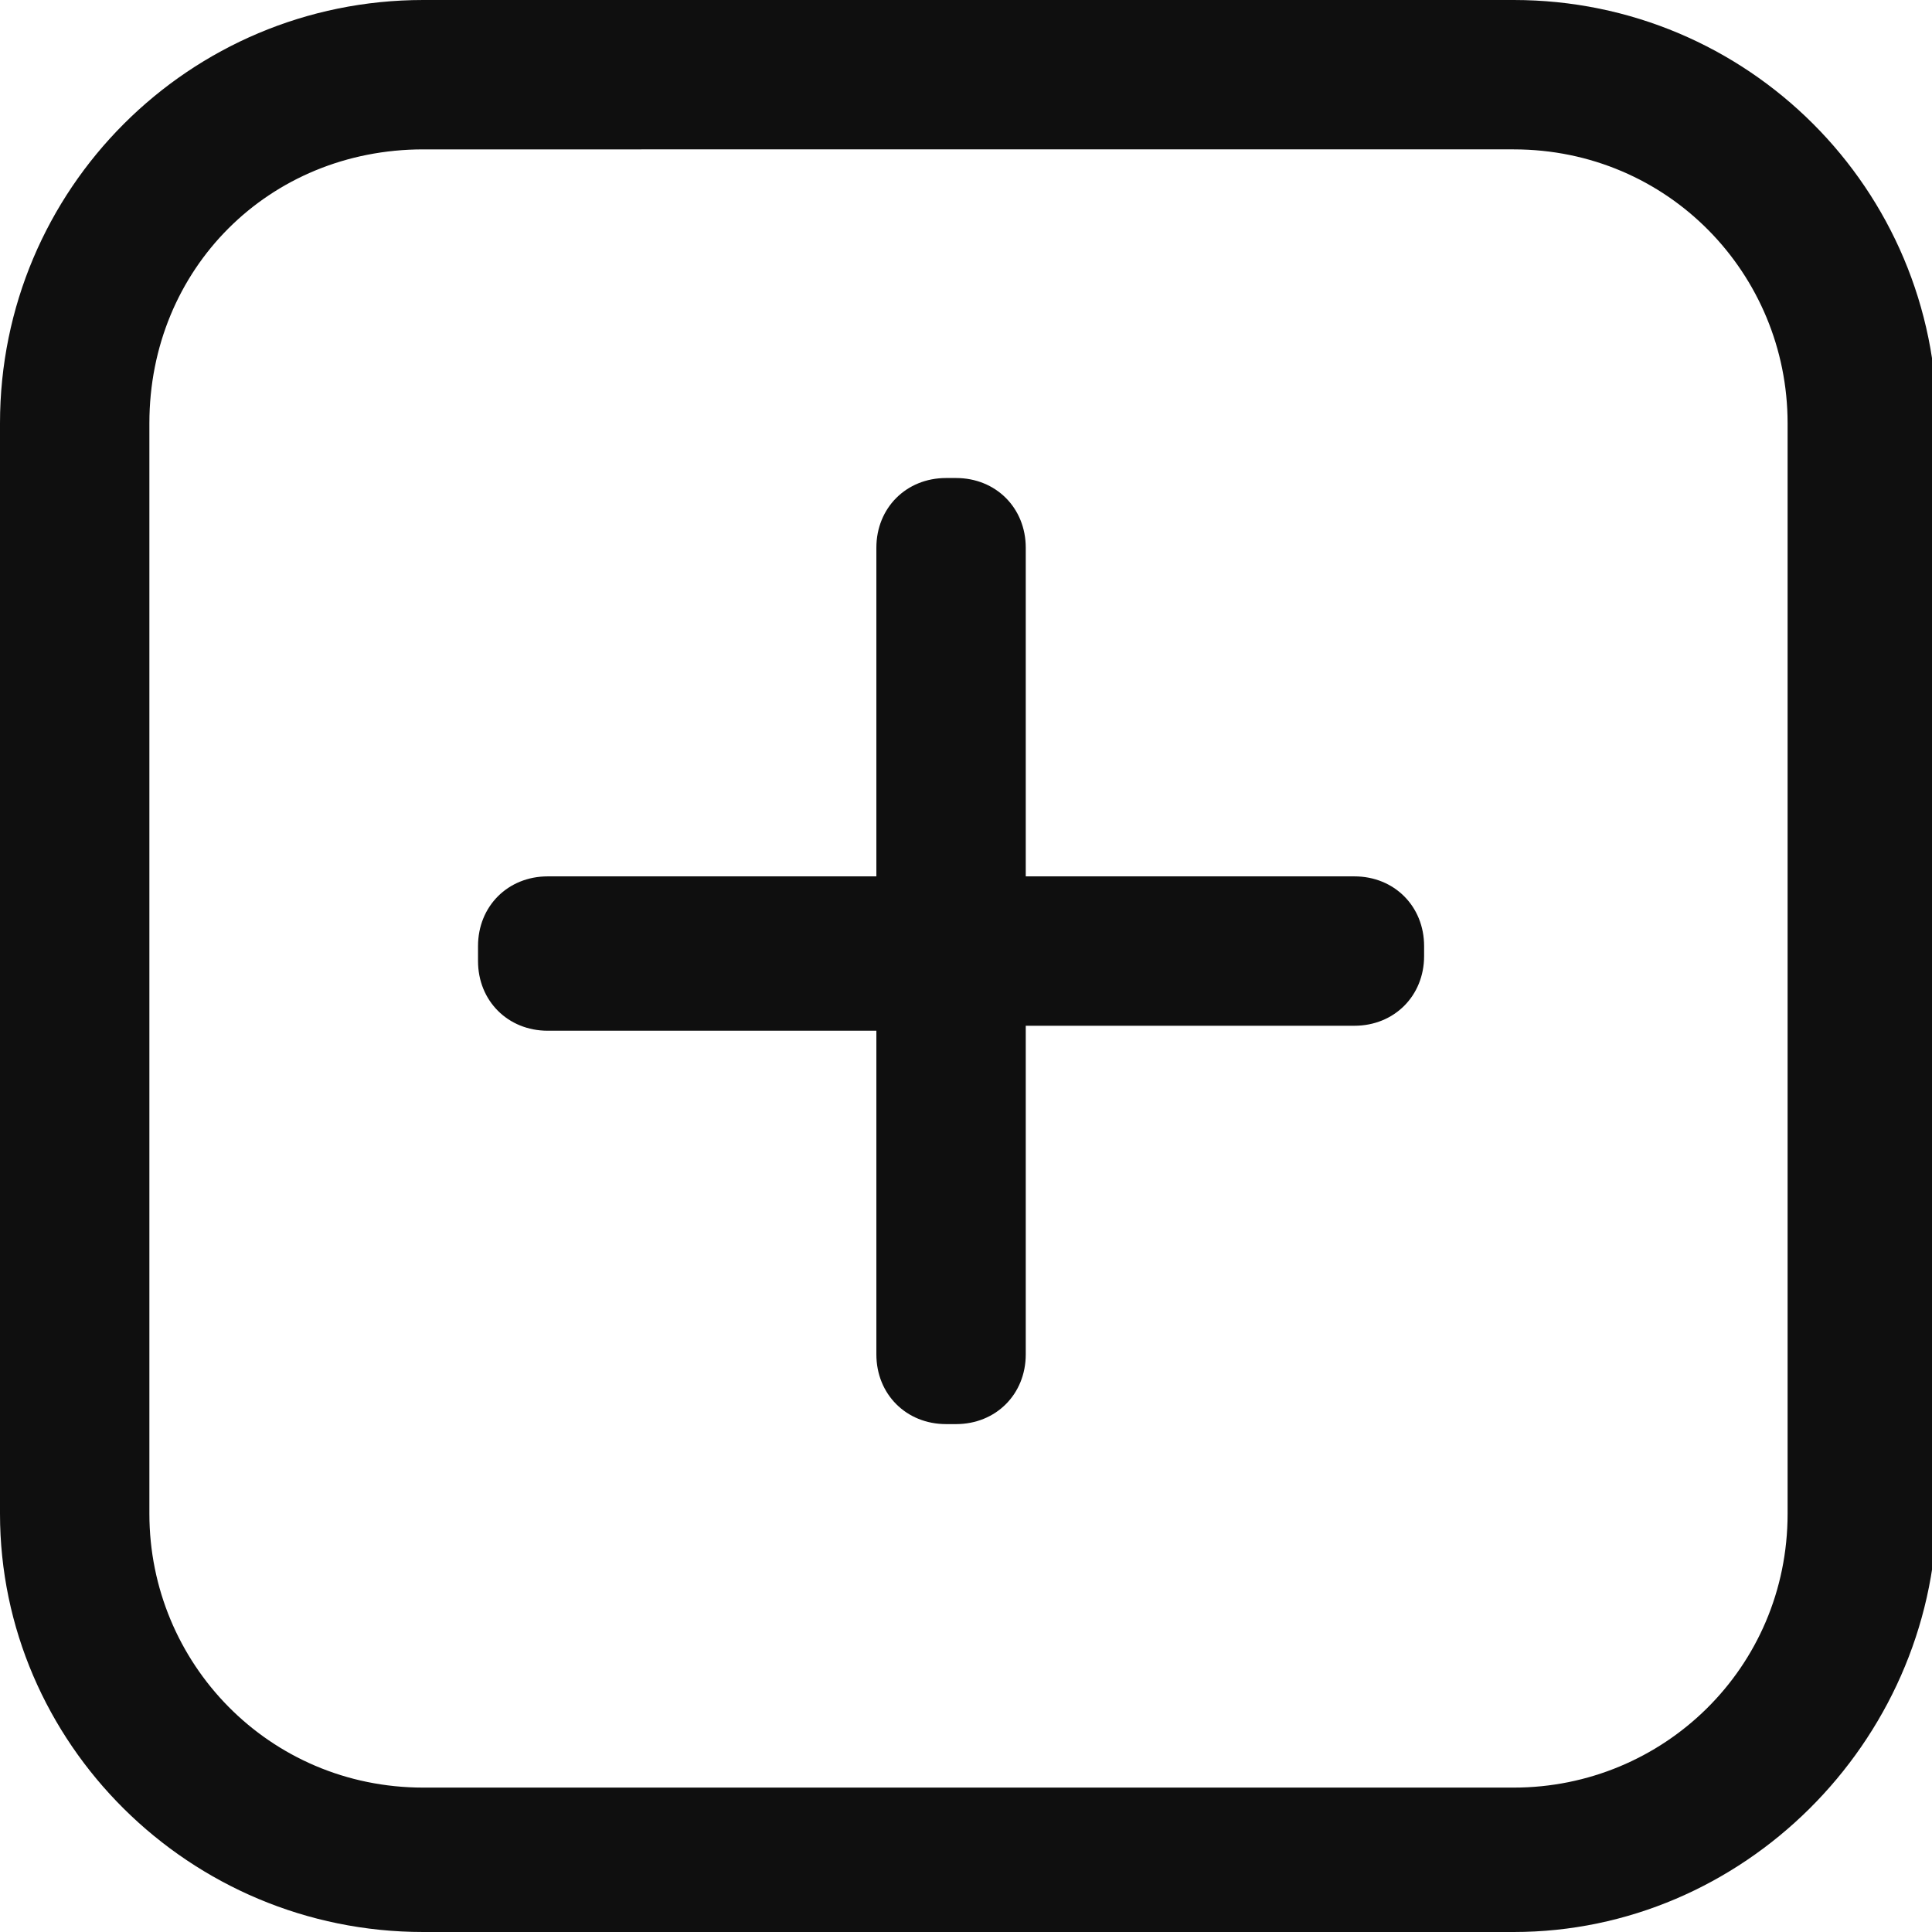
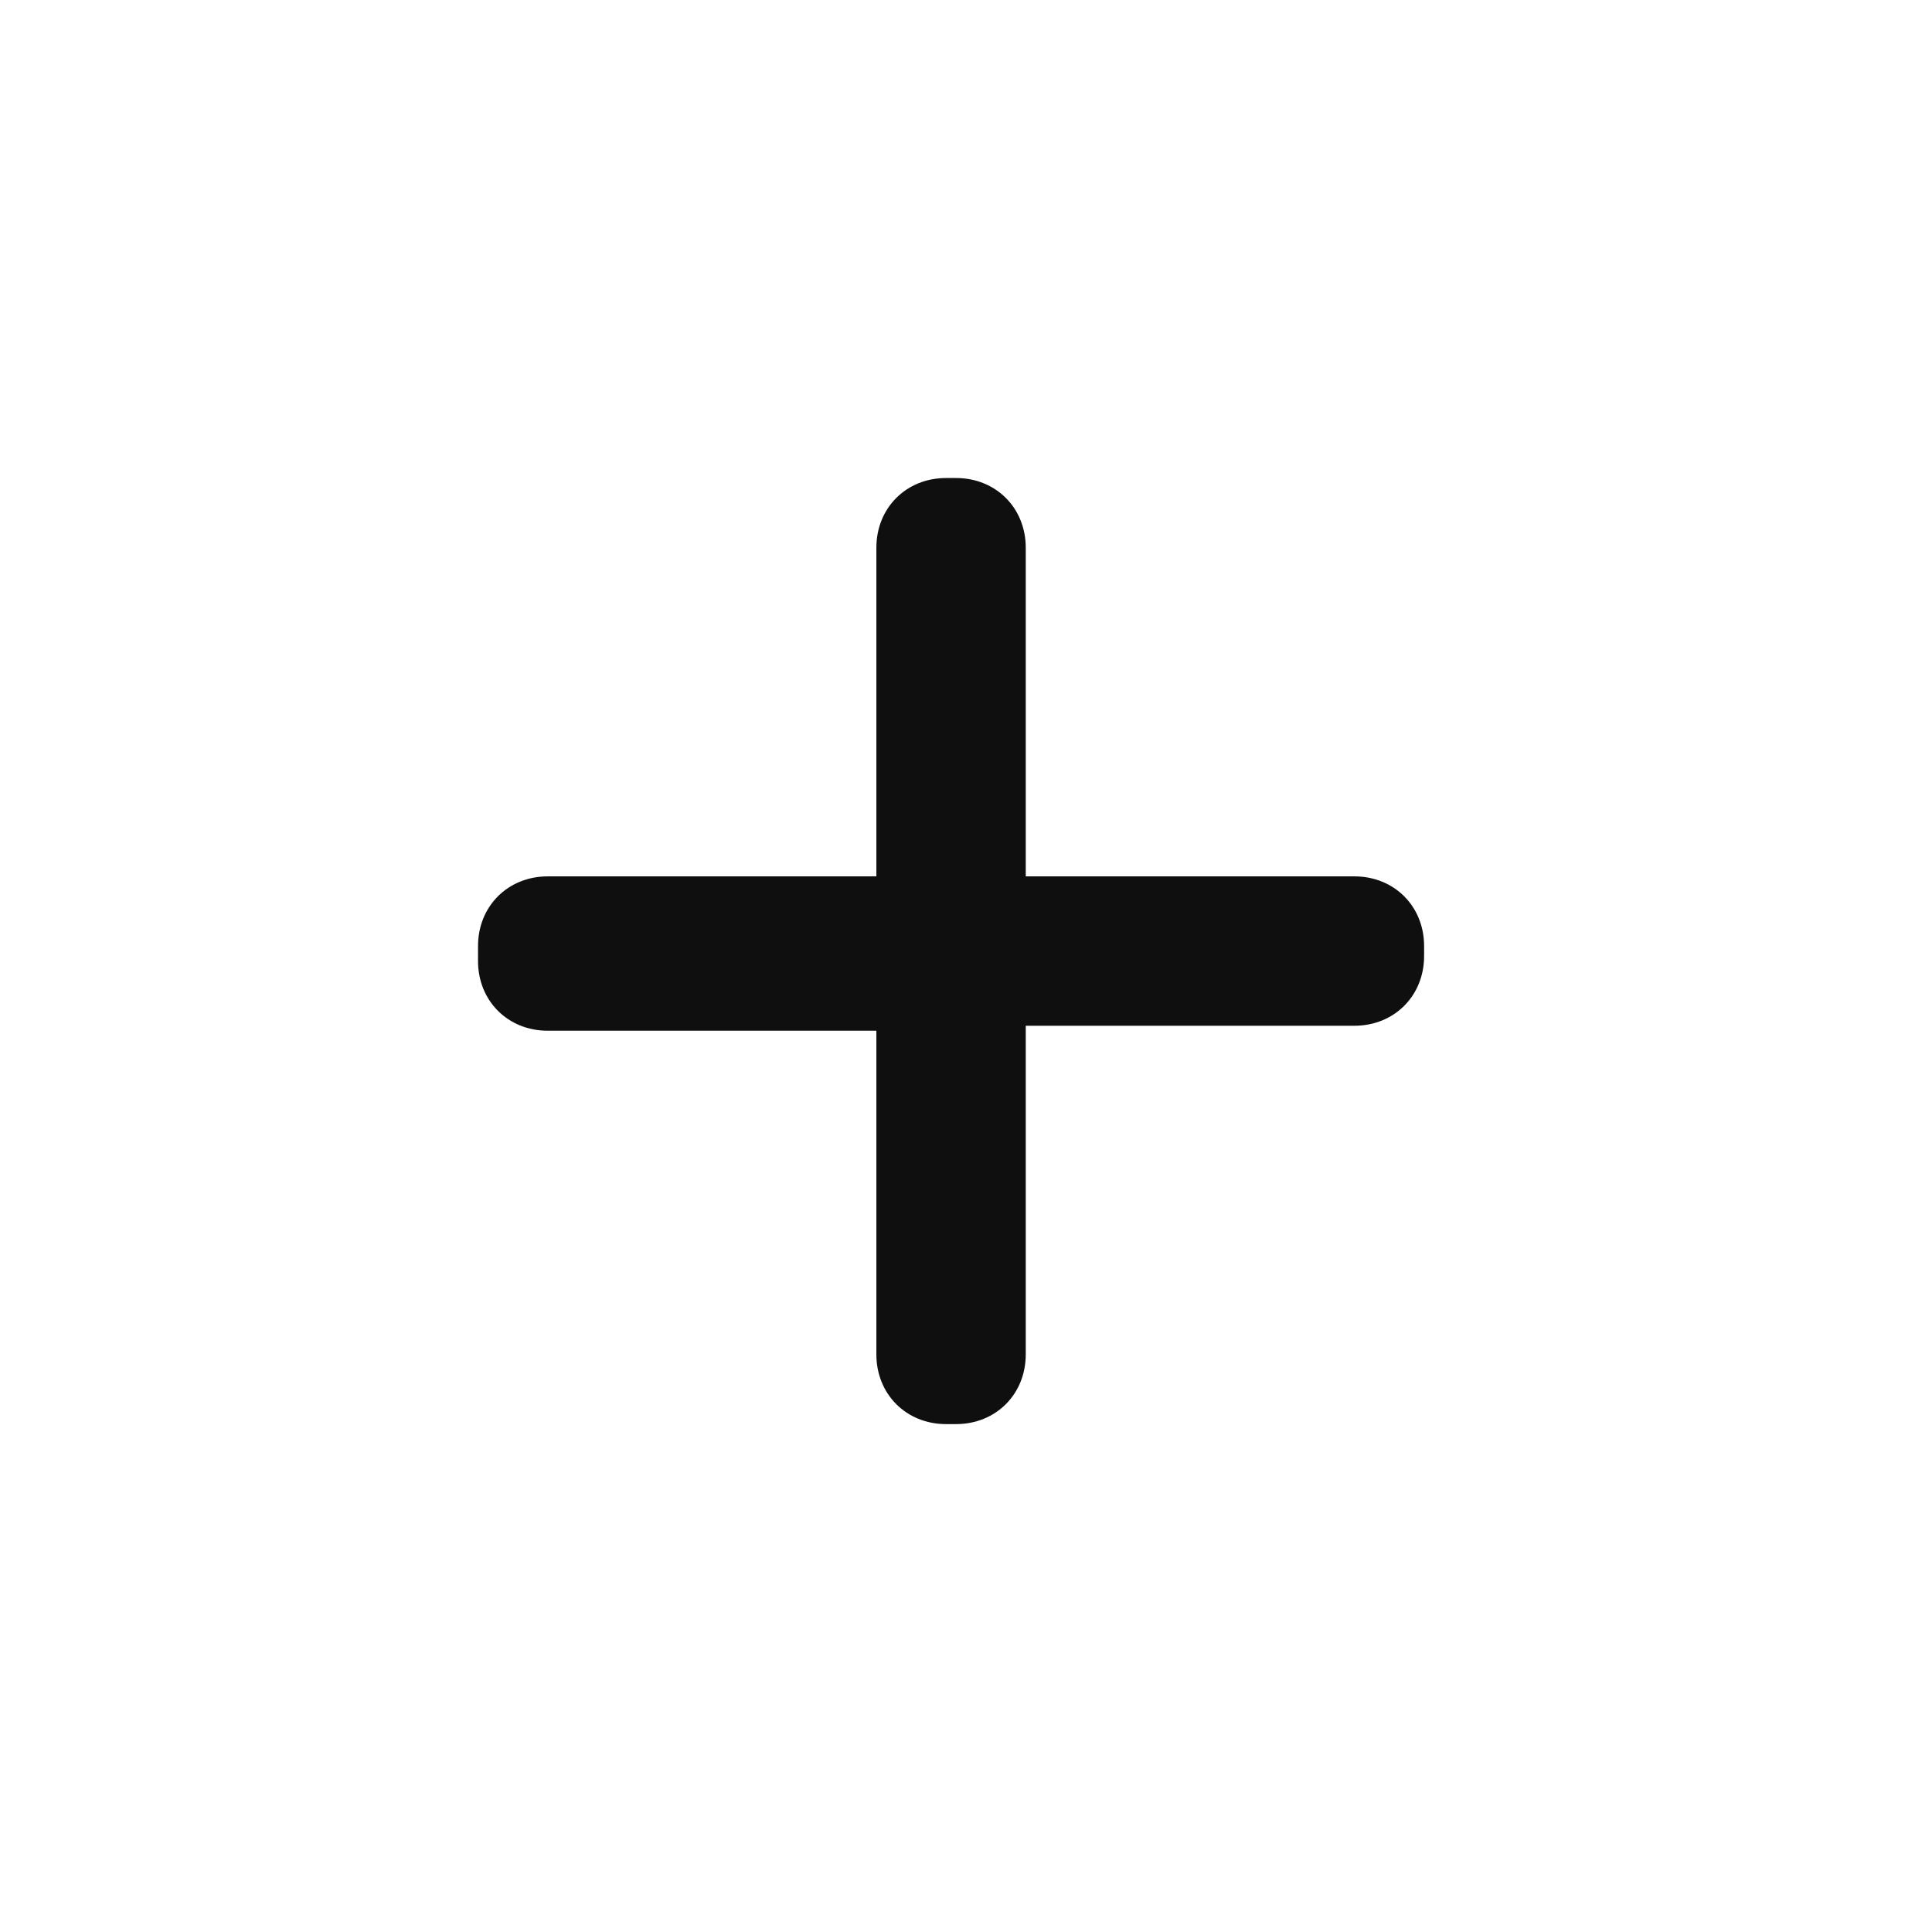
<svg xmlns="http://www.w3.org/2000/svg" viewBox="0 0 38.8 38.8" fill="#0f0f0f">
-   <path d="M30.4 38.8H8.5C3.8 38.8 0 35 0 30.4V8.5C0 3.8 3.8 0 8.5 0h21.9c4.7 0 8.5 3.8 8.5 8.5v21.9c-.1 4.6-3.9 8.4-8.5 8.4zM8.5 3C5.4 3 3 5.4 3 8.5v21.9c0 3 2.4 5.5 5.5 5.5h21.9c3 0 5.5-2.4 5.5-5.5V8.5c0-3-2.4-5.5-5.5-5.5H8.5z" />
  <path d="M17.6 20.7H11c-.8 0-1.4-.6-1.4-1.4V19c0-.8.6-1.4 1.4-1.4h6.6V11c0-.8.6-1.4 1.4-1.4h.2c.8 0 1.4.6 1.4 1.4v6.6h6.6c.8 0 1.4.6 1.4 1.4v.2c0 .8-.6 1.4-1.4 1.4h-6.6v6.6c0 .8-.6 1.4-1.4 1.4H19c-.8 0-1.4-.6-1.4-1.4v-6.5z" />
</svg>